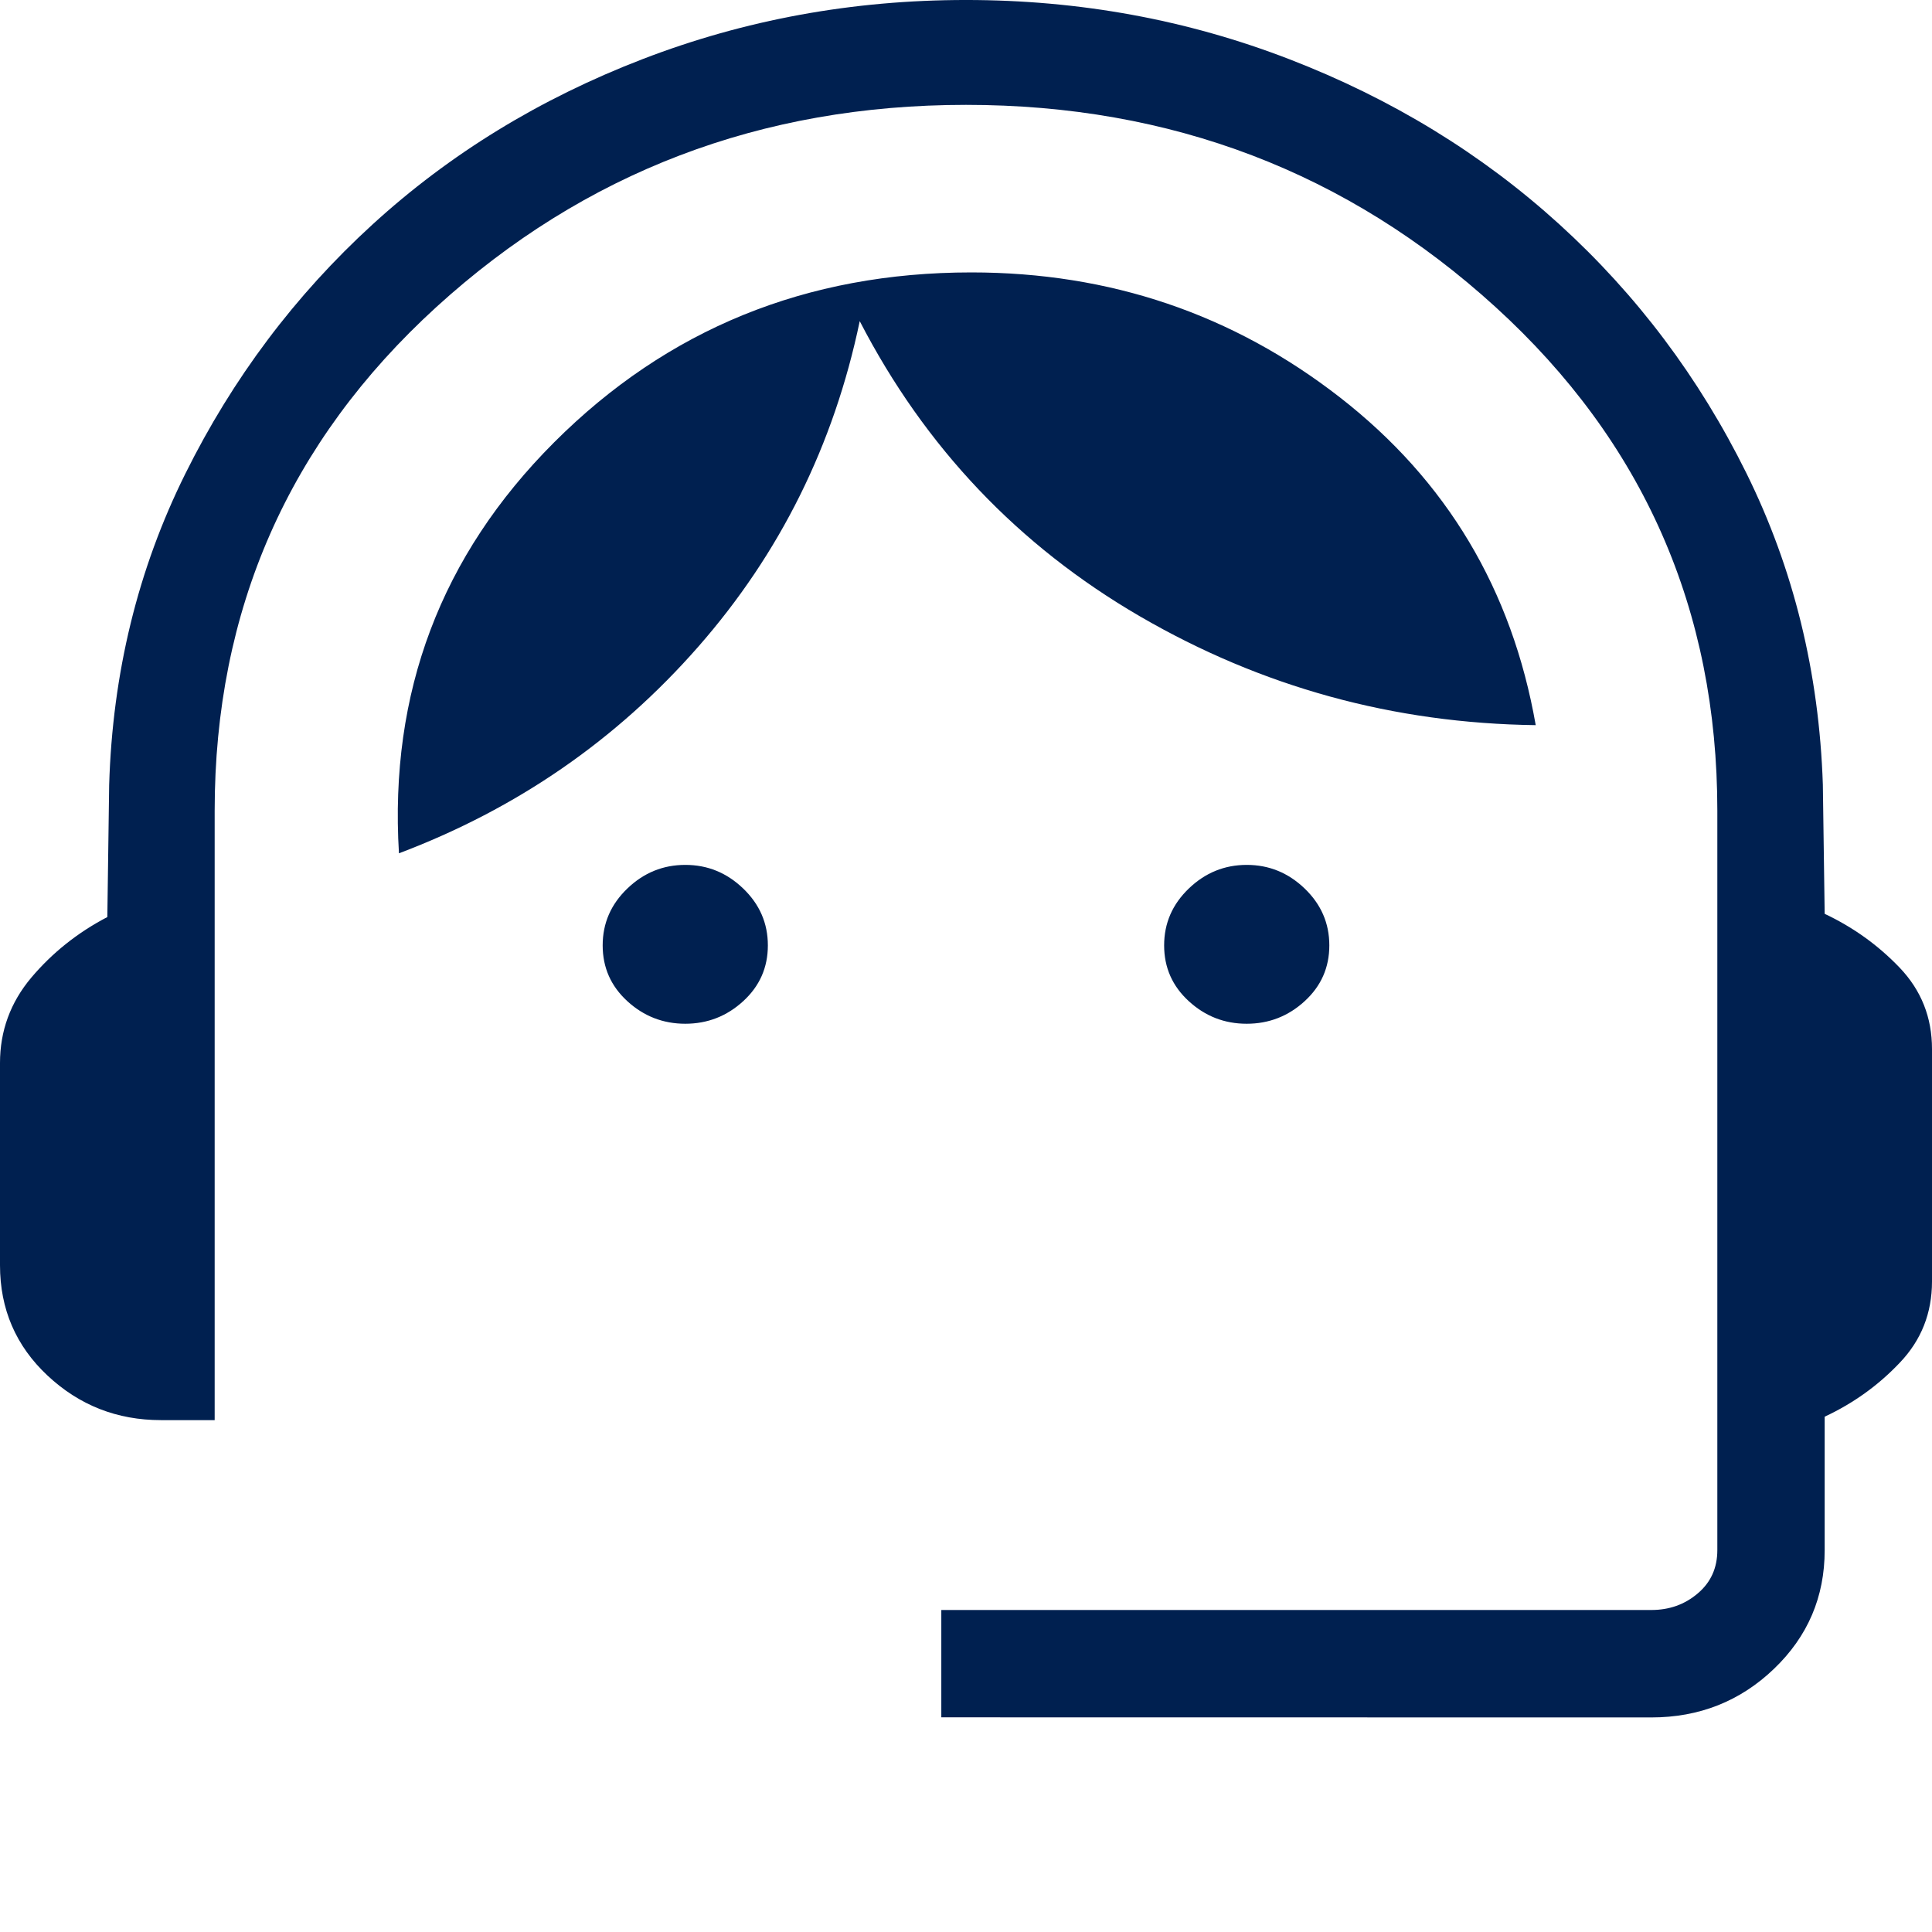
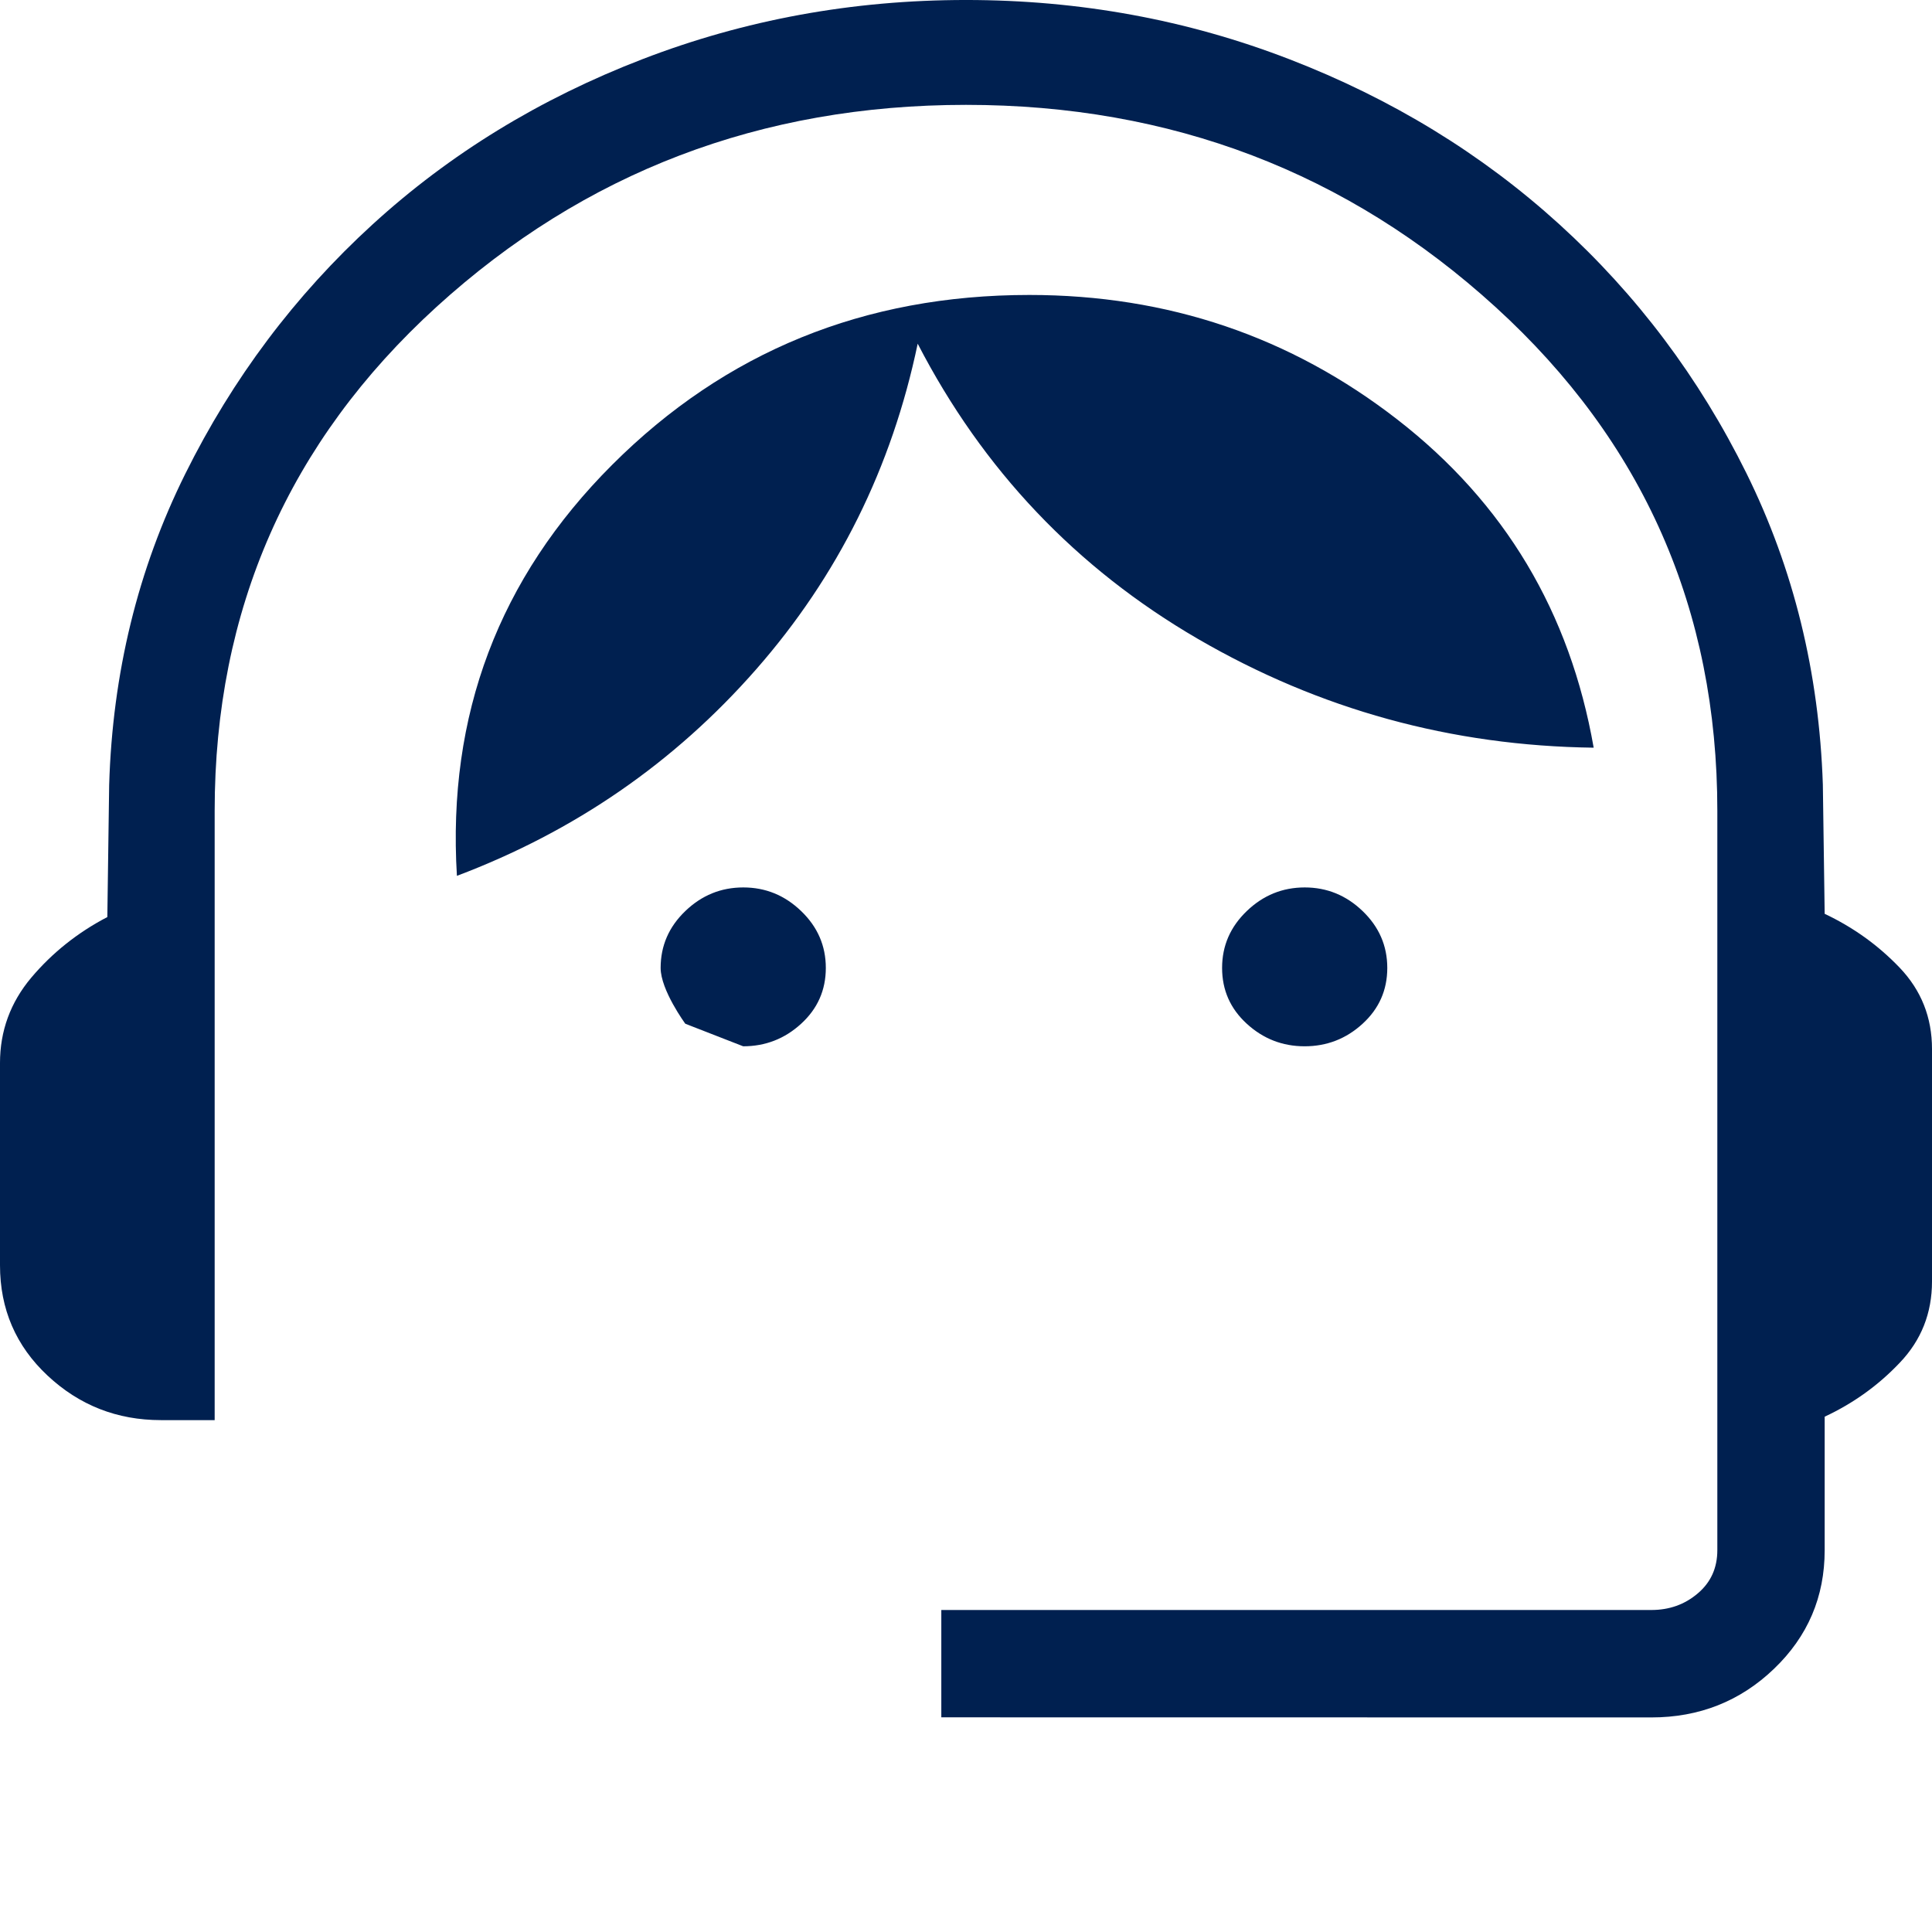
<svg xmlns="http://www.w3.org/2000/svg" fill="none" height="18" viewBox="0 0 18 18" width="18">
-   <path d="m8.77 16v-1h6.615c.167 0 .311-.051.432-.154.122-.103.183-.237.183-.404v-6.888c0-1.873-.689-3.438-2.066-4.693-1.378-1.256-3.023-1.884-4.934-1.884-1.911 0-3.556.628-4.934 1.883-1.377 1.256-2.066 2.821-2.066 4.694v5.677h-.5c-.409 0-.761-.138-1.057-.415-.295-.276-.443-.619-.443-1.028v-1.884c0-.299.097-.564.291-.795.195-.231.431-.42.709-.565l.017-1.229c.031-1.043.267-2.01.709-2.9.441-.889 1.023-1.664 1.744-2.323.721-.659 1.559-1.172 2.514-1.54.954-.368 1.959-.552 3.016-.552 1.057 0 2.061.184 3.013.552.953.368 1.791.88 2.514 1.537s1.304 1.43 1.744 2.32.677 1.857.712 2.9l.017 1.205c.265.125.498.292.699.502.201.211.301.463.301.758v2.165c0 .295-.1.548-.301.758-.2.211-.433.378-.699.502v1.244c0 .435-.157.803-.472 1.105s-.696.453-1.143.453zm-2.385-6.462c-.207 0-.387-.07-.54-.21s-.23-.313-.23-.52.077-.383.23-.53.333-.22.54-.22.386.073.539.22c.153.147.23.323.23.53s-.077.38-.23.52-.333.21-.54.21m5.231 0c-.207 0-.386-.07-.539-.21-.153-.14-.23-.313-.23-.52s.077-.383.23-.53.333-.22.54-.22c.206 0 .386.073.539.22s.23.323.23.53-.077.38-.23.52-.333.21-.54.21zm-7.898-1.588c-.091-1.497.391-2.774 1.446-3.829 1.055-1.055 2.351-1.583 3.887-1.583 1.291 0 2.435.388 3.432 1.163.997.775 1.605 1.793 1.826 3.055-1.325-.017-2.554-.355-3.688-1.014-1.133-.659-2.003-1.575-2.61-2.75-.241 1.154-.743 2.165-1.505 3.034s-1.691 1.51-2.788 1.924z" fill="#002050" />
+   <path d="m8.77 16v-1h6.615c.167 0 .311-.051.432-.154.122-.103.183-.237.183-.404v-6.888c0-1.873-.689-3.438-2.066-4.693-1.378-1.256-3.023-1.884-4.934-1.884-1.911 0-3.556.628-4.934 1.883-1.377 1.256-2.066 2.821-2.066 4.694v5.677h-.5c-.409 0-.761-.138-1.057-.415-.295-.276-.443-.619-.443-1.028v-1.884c0-.299.097-.564.291-.795.195-.231.431-.42.709-.565l.017-1.229c.031-1.043.267-2.01.709-2.9.441-.889 1.023-1.664 1.744-2.323.721-.659 1.559-1.172 2.514-1.54.954-.368 1.959-.552 3.016-.552 1.057 0 2.061.184 3.013.552.953.368 1.791.88 2.514 1.537s1.304 1.43 1.744 2.32.677 1.857.712 2.9l.017 1.205c.265.125.498.292.699.502.201.211.301.463.301.758v2.165c0 .295-.1.548-.301.758-.2.211-.433.378-.699.502v1.244c0 .435-.157.803-.472 1.105s-.696.453-1.143.453zm-2.385-6.462s-.23-.313-.23-.52.077-.383.23-.53.333-.22.54-.22.386.073.539.22c.153.147.23.323.23.53s-.077.38-.23.52-.333.21-.54.21m5.231 0c-.207 0-.386-.07-.539-.21-.153-.14-.23-.313-.23-.52s.077-.383.23-.53.333-.22.54-.22c.206 0 .386.073.539.22s.23.323.23.53-.077.38-.23.52-.333.21-.54.21zm-7.898-1.588c-.091-1.497.391-2.774 1.446-3.829 1.055-1.055 2.351-1.583 3.887-1.583 1.291 0 2.435.388 3.432 1.163.997.775 1.605 1.793 1.826 3.055-1.325-.017-2.554-.355-3.688-1.014-1.133-.659-2.003-1.575-2.61-2.75-.241 1.154-.743 2.165-1.505 3.034s-1.691 1.51-2.788 1.924z" fill="#002050" />
</svg>